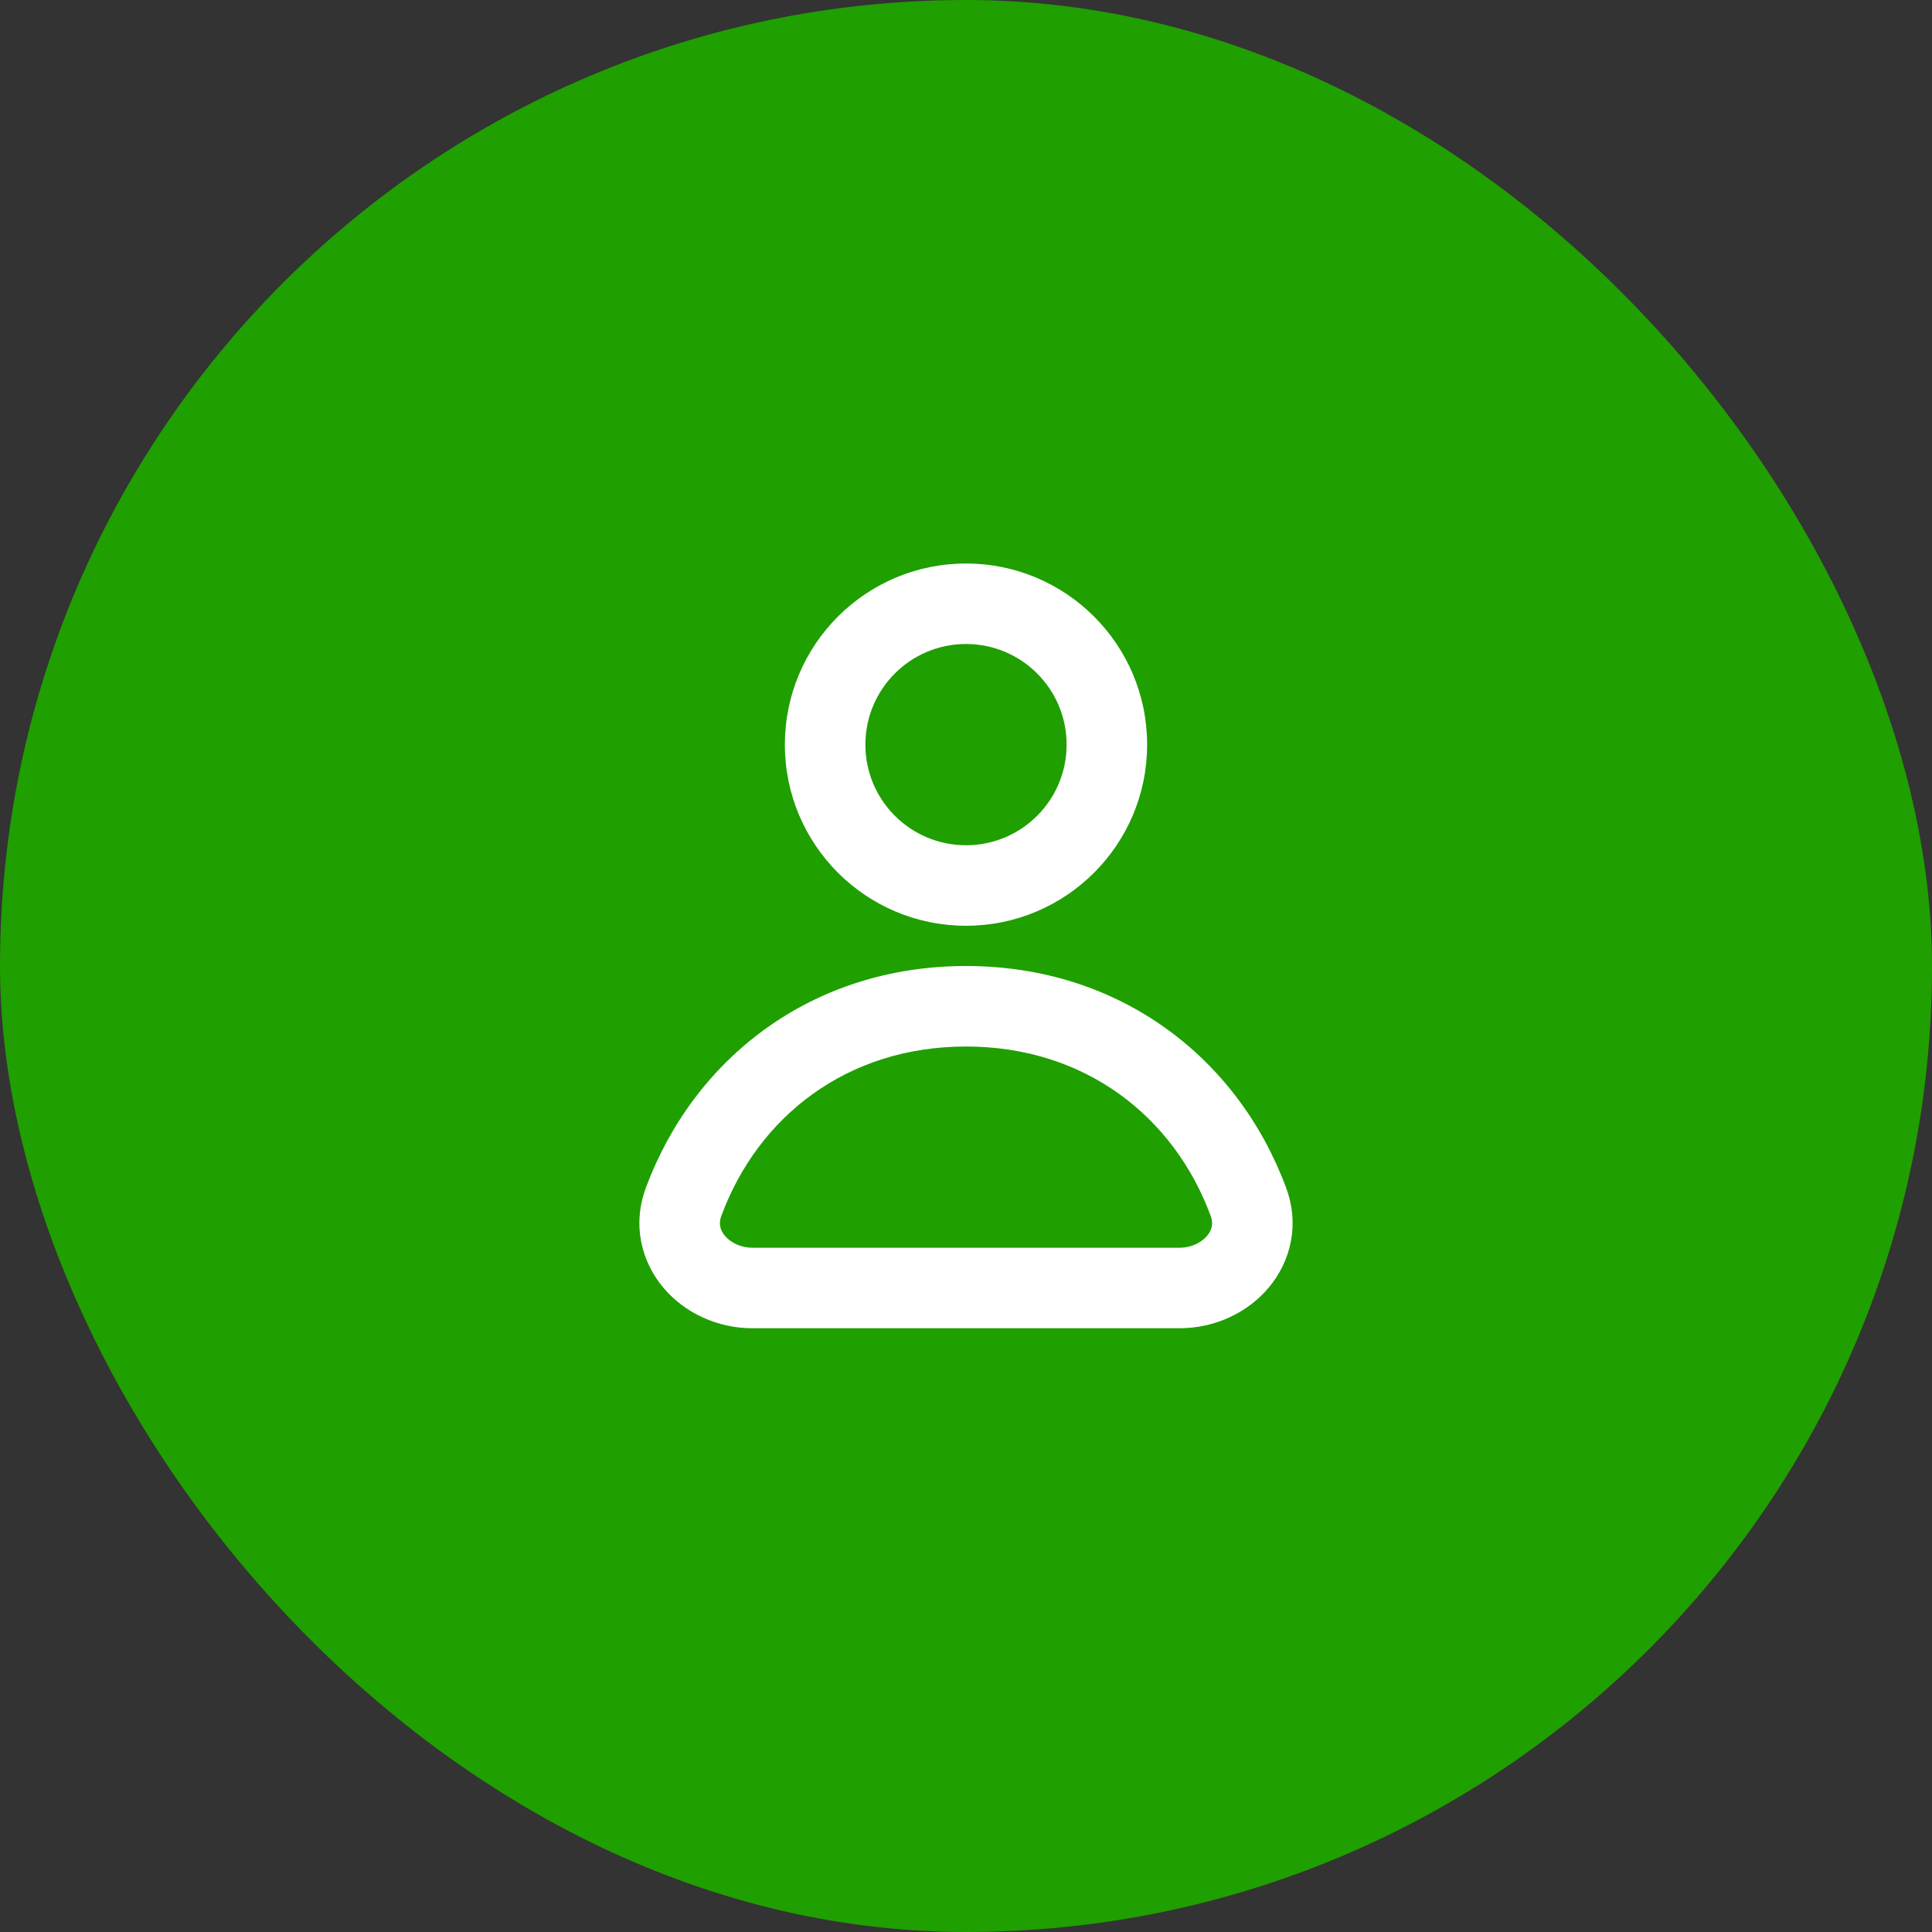
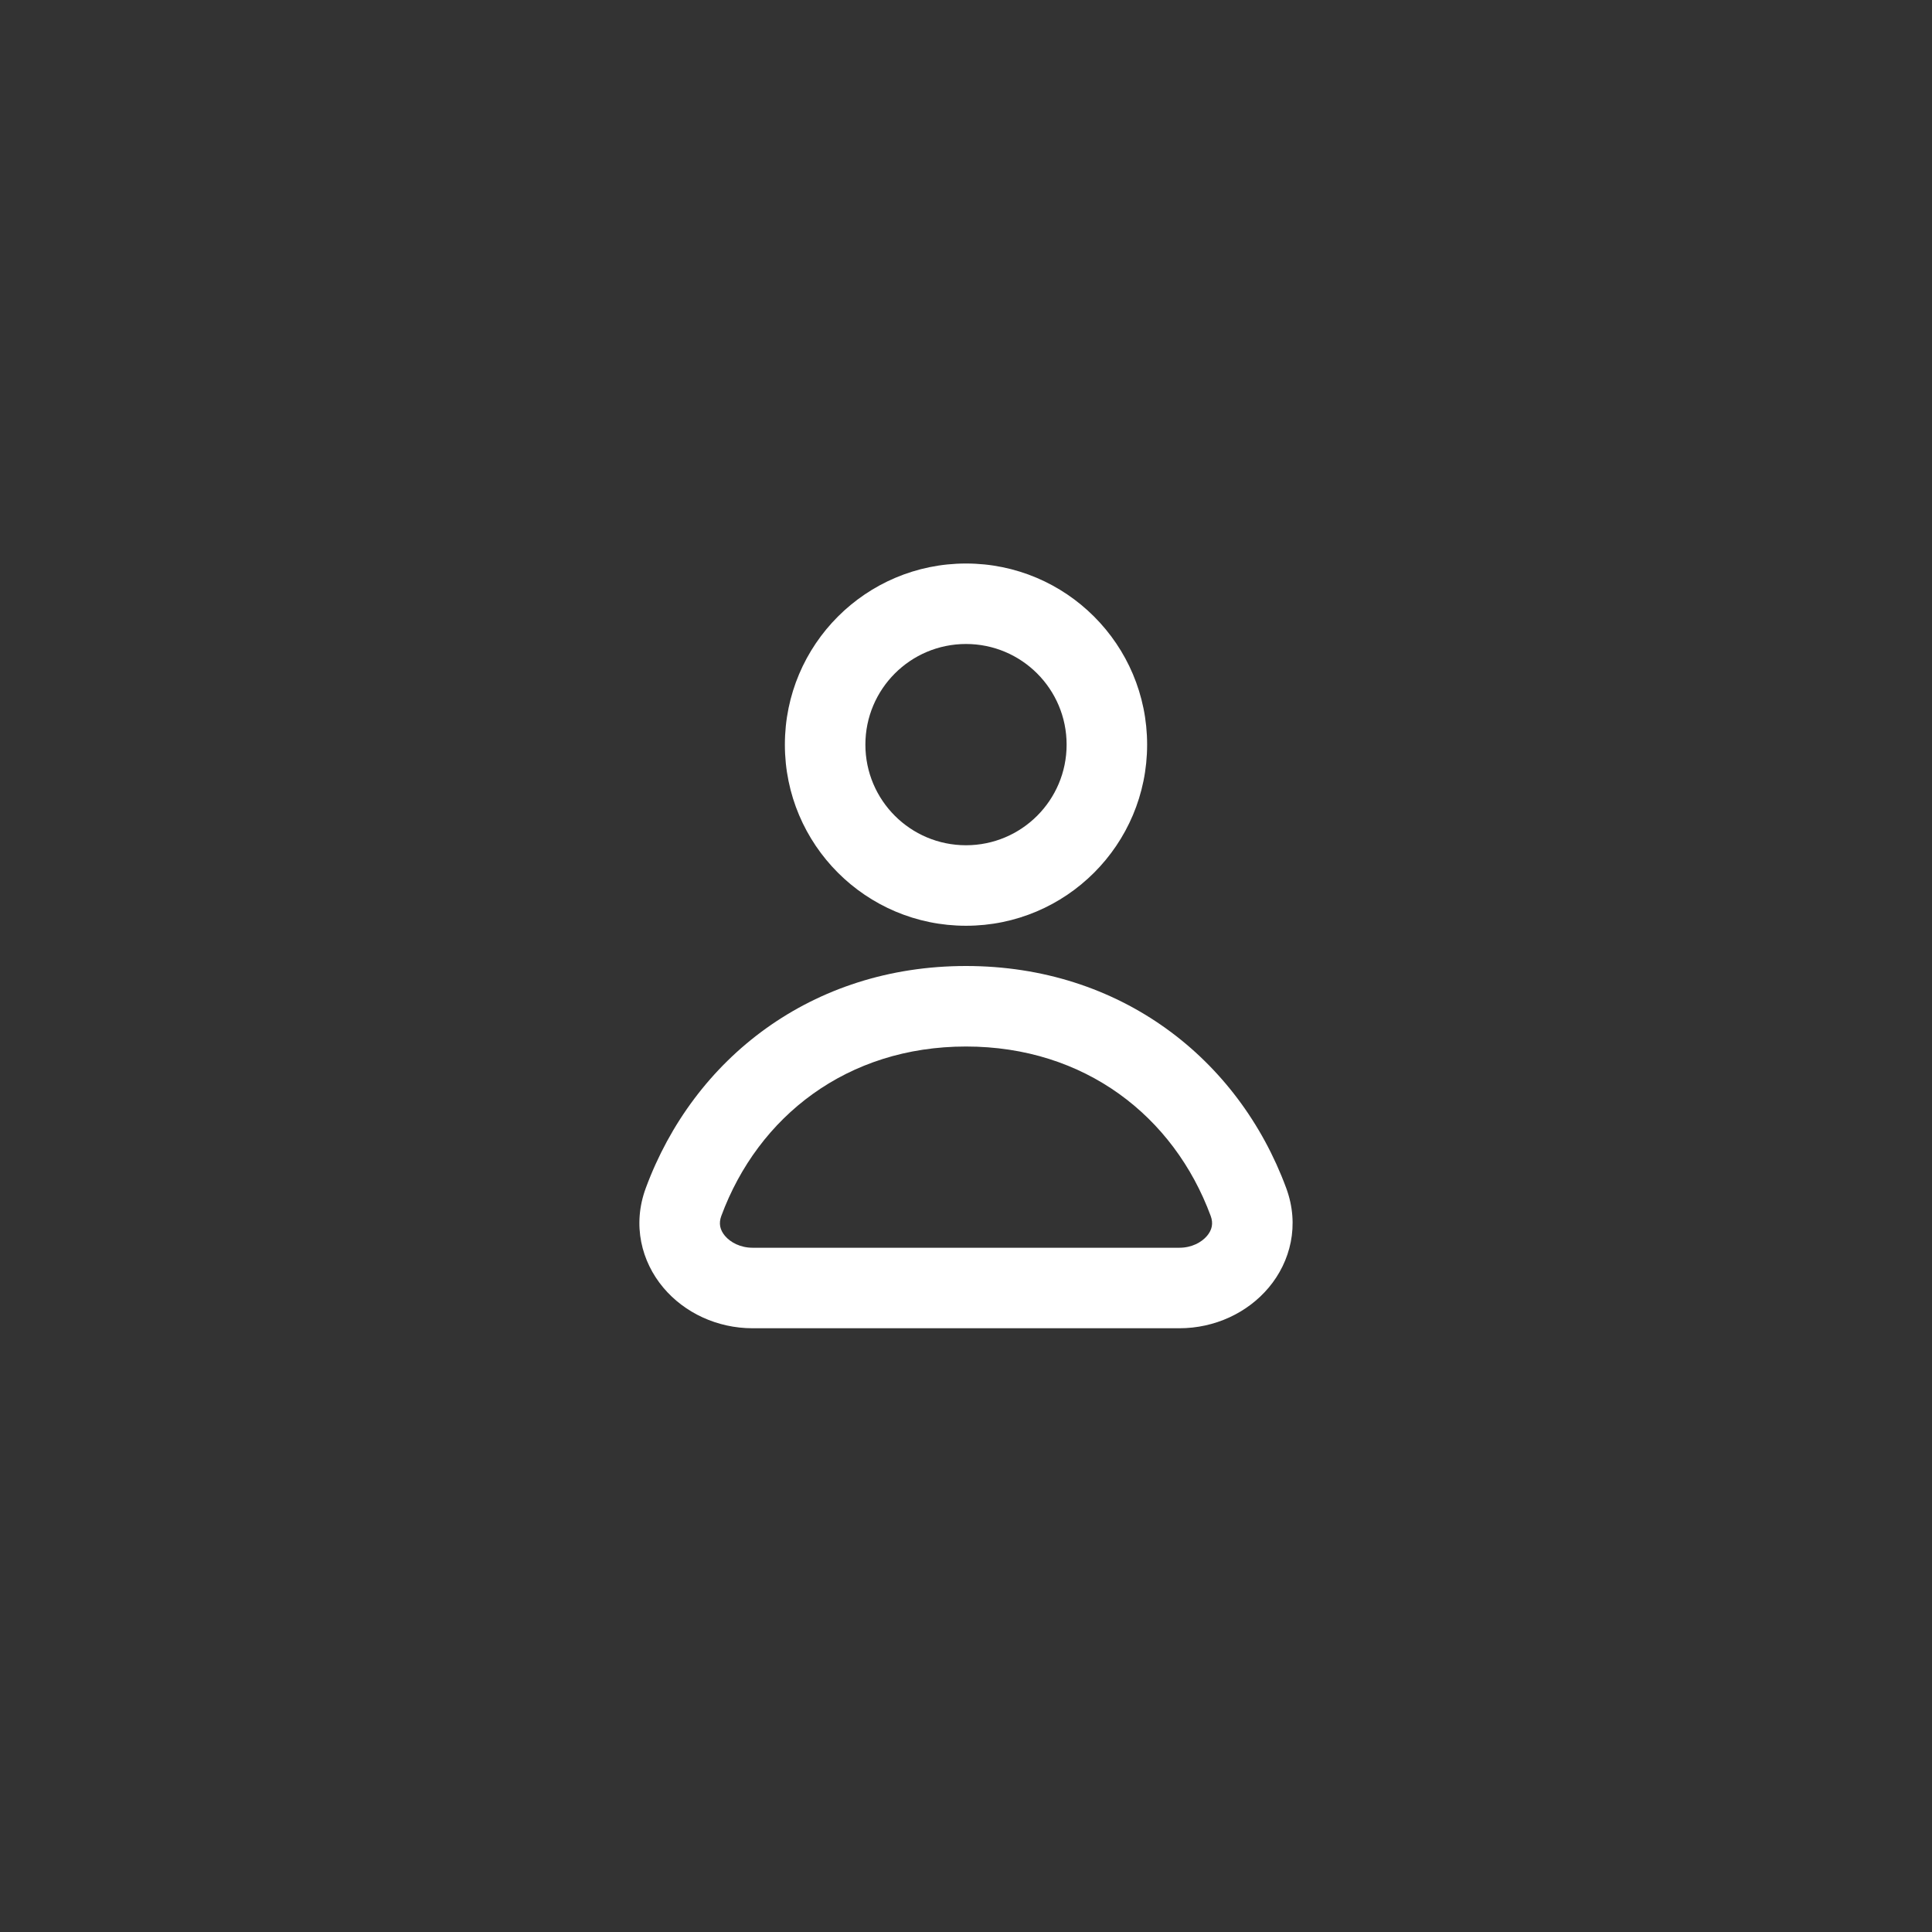
<svg xmlns="http://www.w3.org/2000/svg" width="64" height="64" viewBox="0 0 64 64" fill="none">
  <rect x="0" y="0" width="64" height="64" fill="#333333" stroke="none" />
-   <rect width="64" height="64" rx="32" fill="#1F9F00" />
  <path fill-rule="evenodd" clip-rule="evenodd" d="M32 21.333C30.159 21.333 28.667 22.826 28.667 24.667C28.667 26.508 30.159 28 32 28C33.841 28 35.333 26.508 35.333 24.667C35.333 22.826 33.841 21.333 32 21.333ZM26 24.667C26 21.353 28.686 18.667 32 18.667C35.314 18.667 38 21.353 38 24.667C38 27.98 35.314 30.667 32 30.667C28.686 30.667 26 27.98 26 24.667ZM32 34.667C28.066 34.667 25.116 36.977 23.894 40.28C23.803 40.526 23.849 40.741 24.014 40.938C24.197 41.156 24.527 41.333 24.929 41.333H39.071C39.473 41.333 39.803 41.156 39.986 40.938C40.151 40.741 40.197 40.526 40.106 40.28C38.885 36.977 35.934 34.667 32 34.667ZM21.393 39.355C22.98 35.062 26.891 32 32 32C37.109 32 41.02 35.062 42.607 39.355C43.061 40.582 42.75 41.792 42.029 42.652C41.326 43.49 40.24 44 39.071 44H24.929C23.76 44 22.674 43.49 21.971 42.652C21.25 41.792 20.939 40.582 21.393 39.355Z" fill="white" />
</svg>